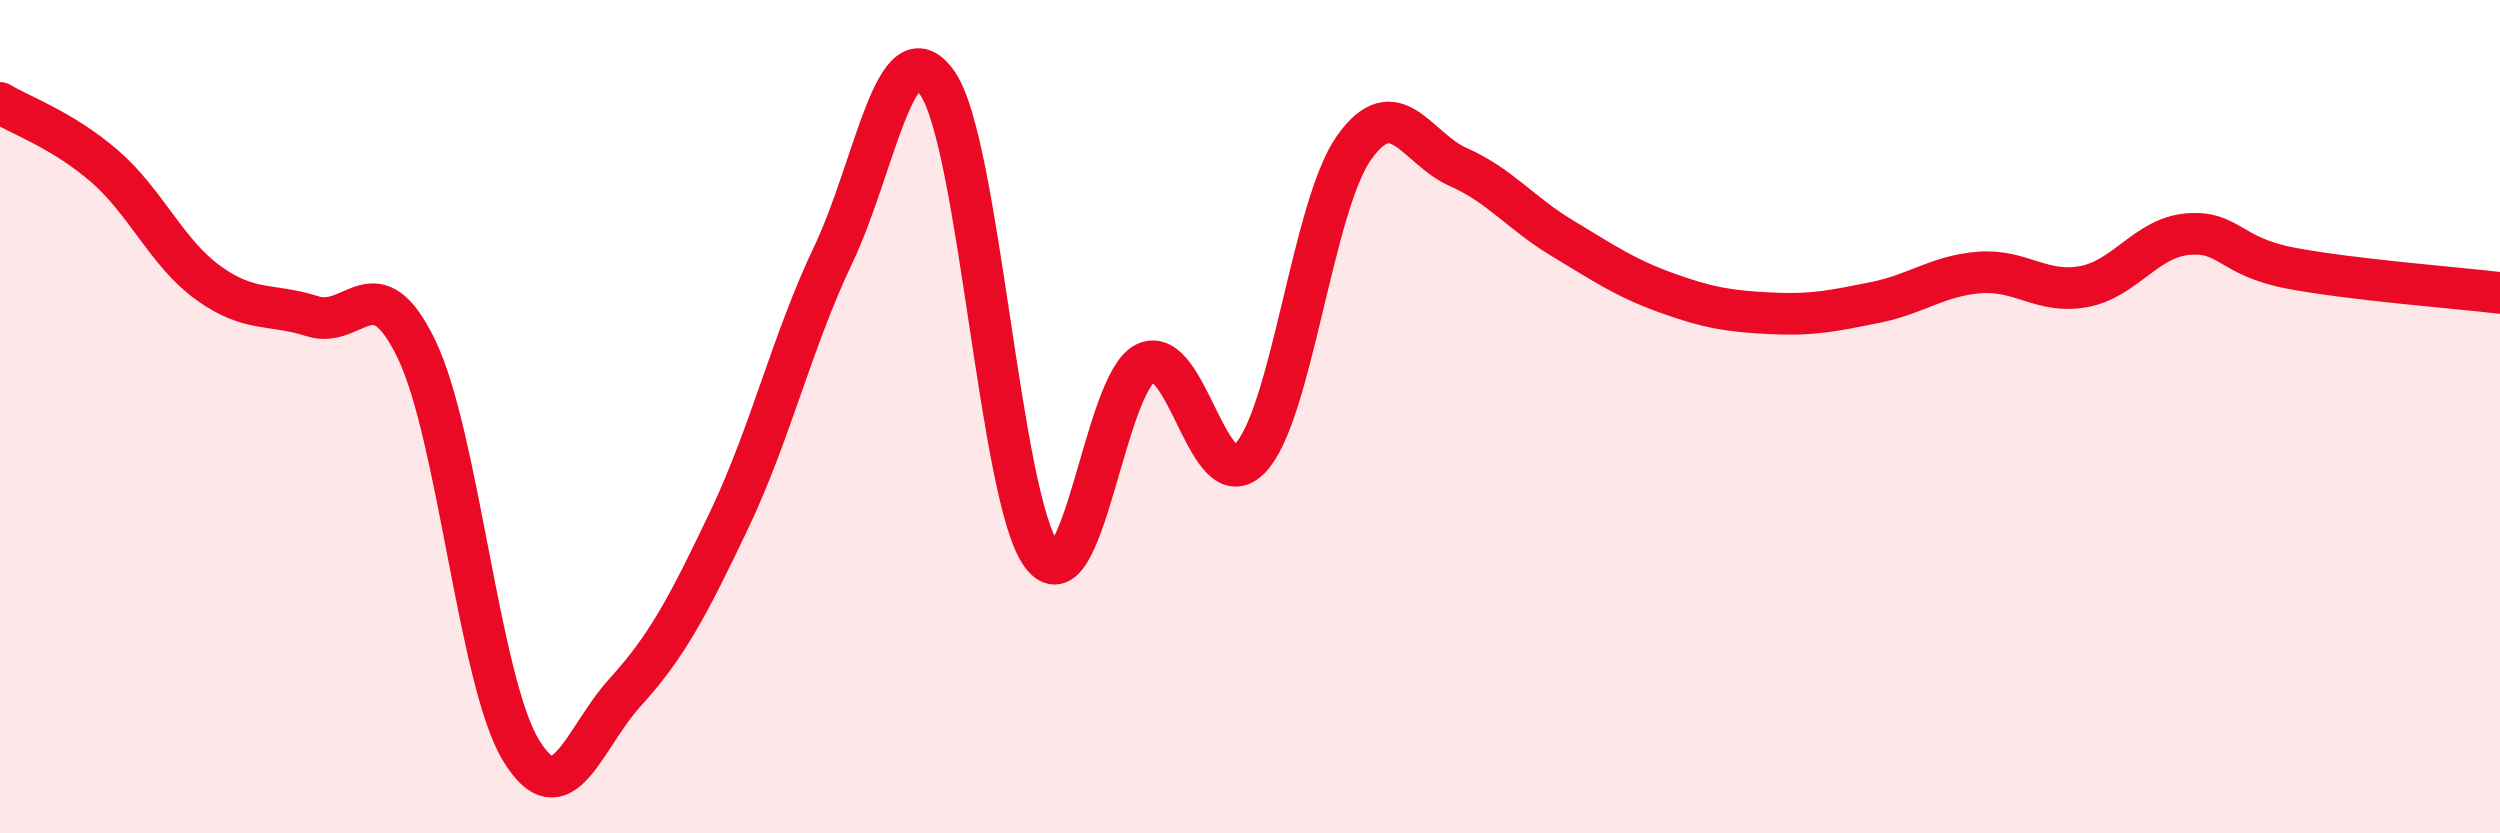
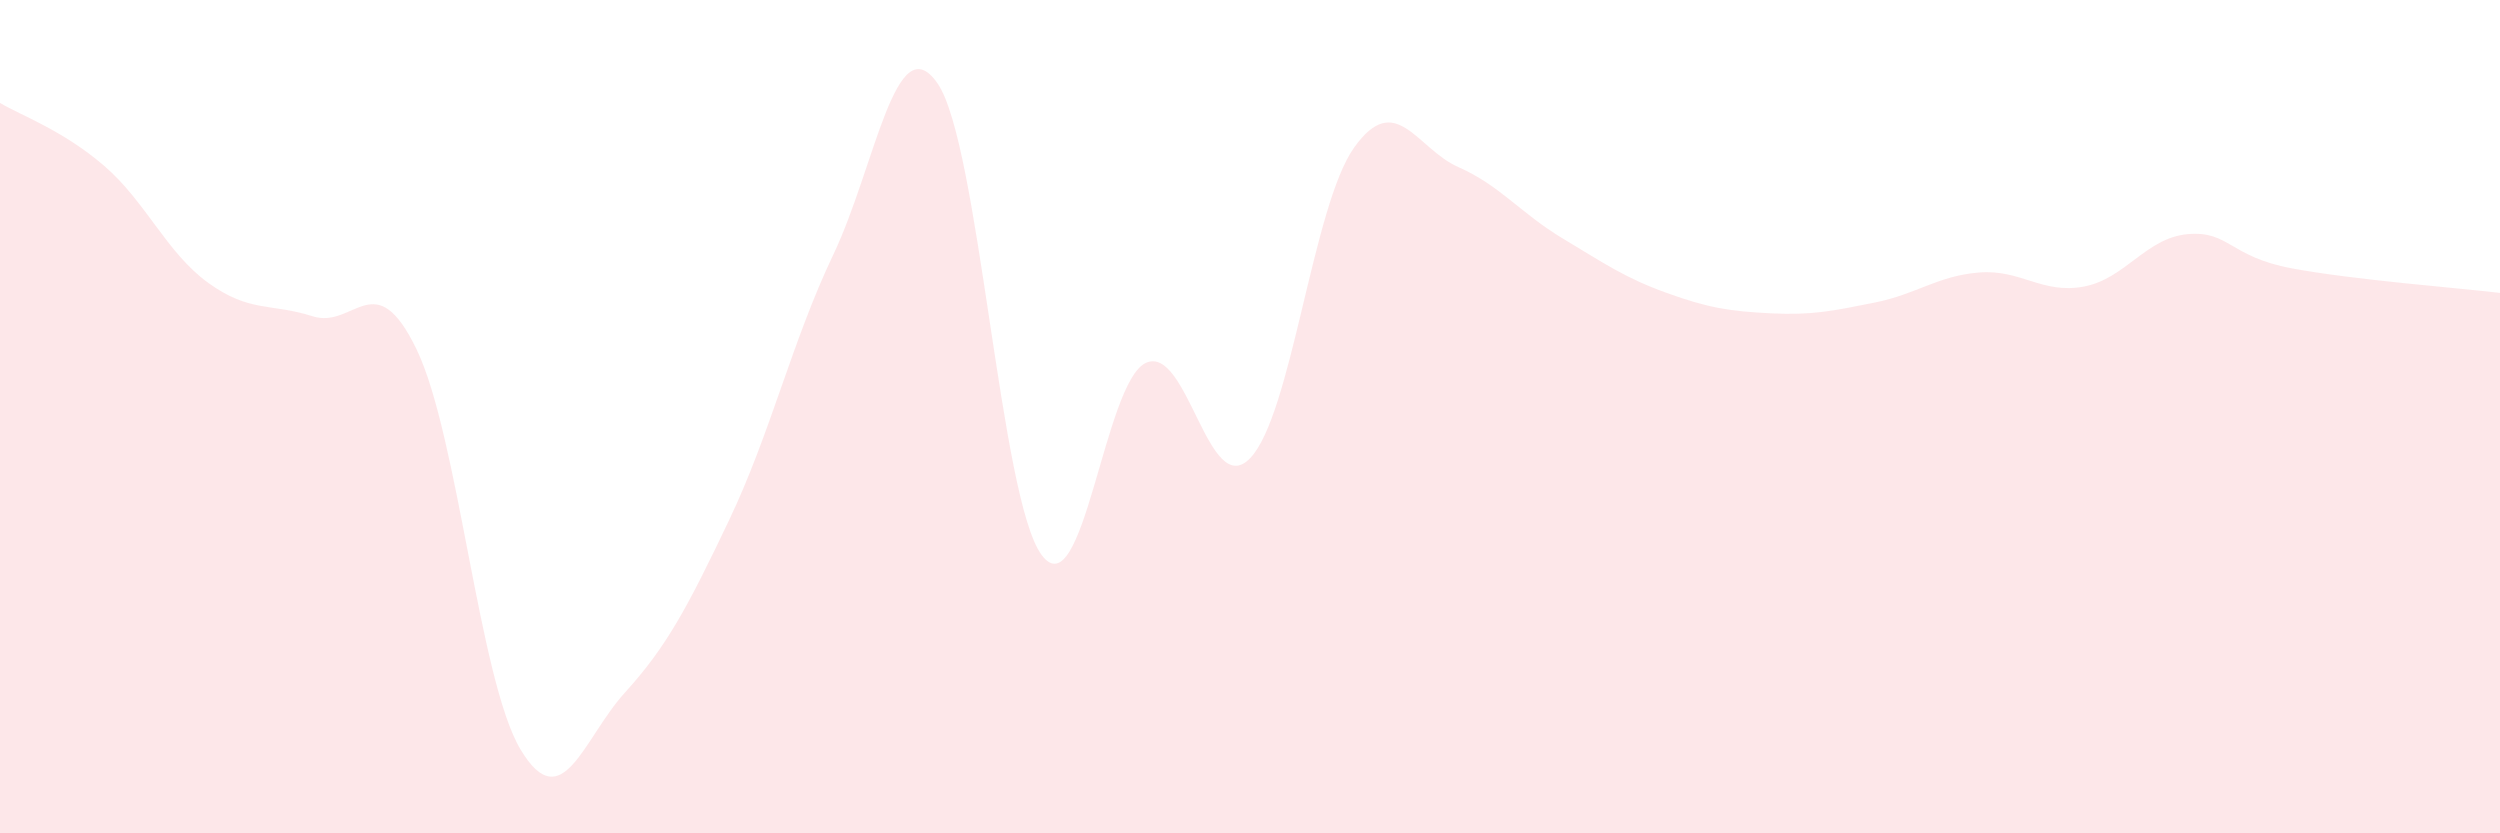
<svg xmlns="http://www.w3.org/2000/svg" width="60" height="20" viewBox="0 0 60 20">
  <path d="M 0,2.47 C 0.5,2.77 1.5,3.12 2.5,3.98 C 3.5,4.84 4,6.07 5,6.79 C 6,7.51 6.5,7.27 7.5,7.59 C 8.5,7.91 9,6.31 10,8.39 C 11,10.47 11.5,16.35 12.5,18 C 13.5,19.65 14,17.72 15,16.62 C 16,15.52 16.5,14.58 17.5,12.48 C 18.5,10.38 19,8.21 20,6.11 C 21,4.01 21.5,0.56 22.5,2 C 23.5,3.44 24,11.98 25,13.32 C 26,14.66 26.5,9.17 27.5,8.71 C 28.5,8.25 29,12.03 30,11 C 31,9.97 31.5,4.94 32.5,3.54 C 33.5,2.14 34,3.57 35,4.01 C 36,4.45 36.5,5.12 37.5,5.72 C 38.5,6.32 39,6.67 40,7.03 C 41,7.39 41.5,7.47 42.5,7.52 C 43.5,7.57 44,7.46 45,7.26 C 46,7.06 46.5,6.62 47.5,6.54 C 48.5,6.46 49,7.06 50,6.88 C 51,6.7 51.5,5.71 52.5,5.62 C 53.5,5.53 53.5,6.16 55,6.44 C 56.5,6.72 59,6.91 60,7.03L60 20L0 20Z" fill="#EB0A25" opacity="0.1" stroke-linecap="round" stroke-linejoin="round" />
-   <path d="M 0,2.47 C 0.5,2.77 1.5,3.12 2.5,3.98 C 3.5,4.84 4,6.07 5,6.79 C 6,7.51 6.5,7.27 7.5,7.59 C 8.5,7.91 9,6.31 10,8.39 C 11,10.47 11.5,16.35 12.5,18 C 13.5,19.65 14,17.72 15,16.62 C 16,15.52 16.5,14.58 17.5,12.48 C 18.5,10.38 19,8.21 20,6.11 C 21,4.01 21.5,0.56 22.5,2 C 23.5,3.44 24,11.98 25,13.32 C 26,14.66 26.5,9.17 27.5,8.71 C 28.5,8.25 29,12.03 30,11 C 31,9.97 31.5,4.94 32.5,3.54 C 33.5,2.14 34,3.57 35,4.01 C 36,4.45 36.5,5.12 37.5,5.72 C 38.5,6.32 39,6.67 40,7.03 C 41,7.39 41.5,7.47 42.5,7.52 C 43.5,7.57 44,7.46 45,7.26 C 46,7.06 46.5,6.62 47.5,6.54 C 48.5,6.46 49,7.06 50,6.88 C 51,6.7 51.5,5.71 52.5,5.62 C 53.5,5.53 53.5,6.16 55,6.44 C 56.5,6.72 59,6.91 60,7.03" stroke="#EB0A25" stroke-width="1" fill="none" stroke-linecap="round" stroke-linejoin="round" />
</svg>